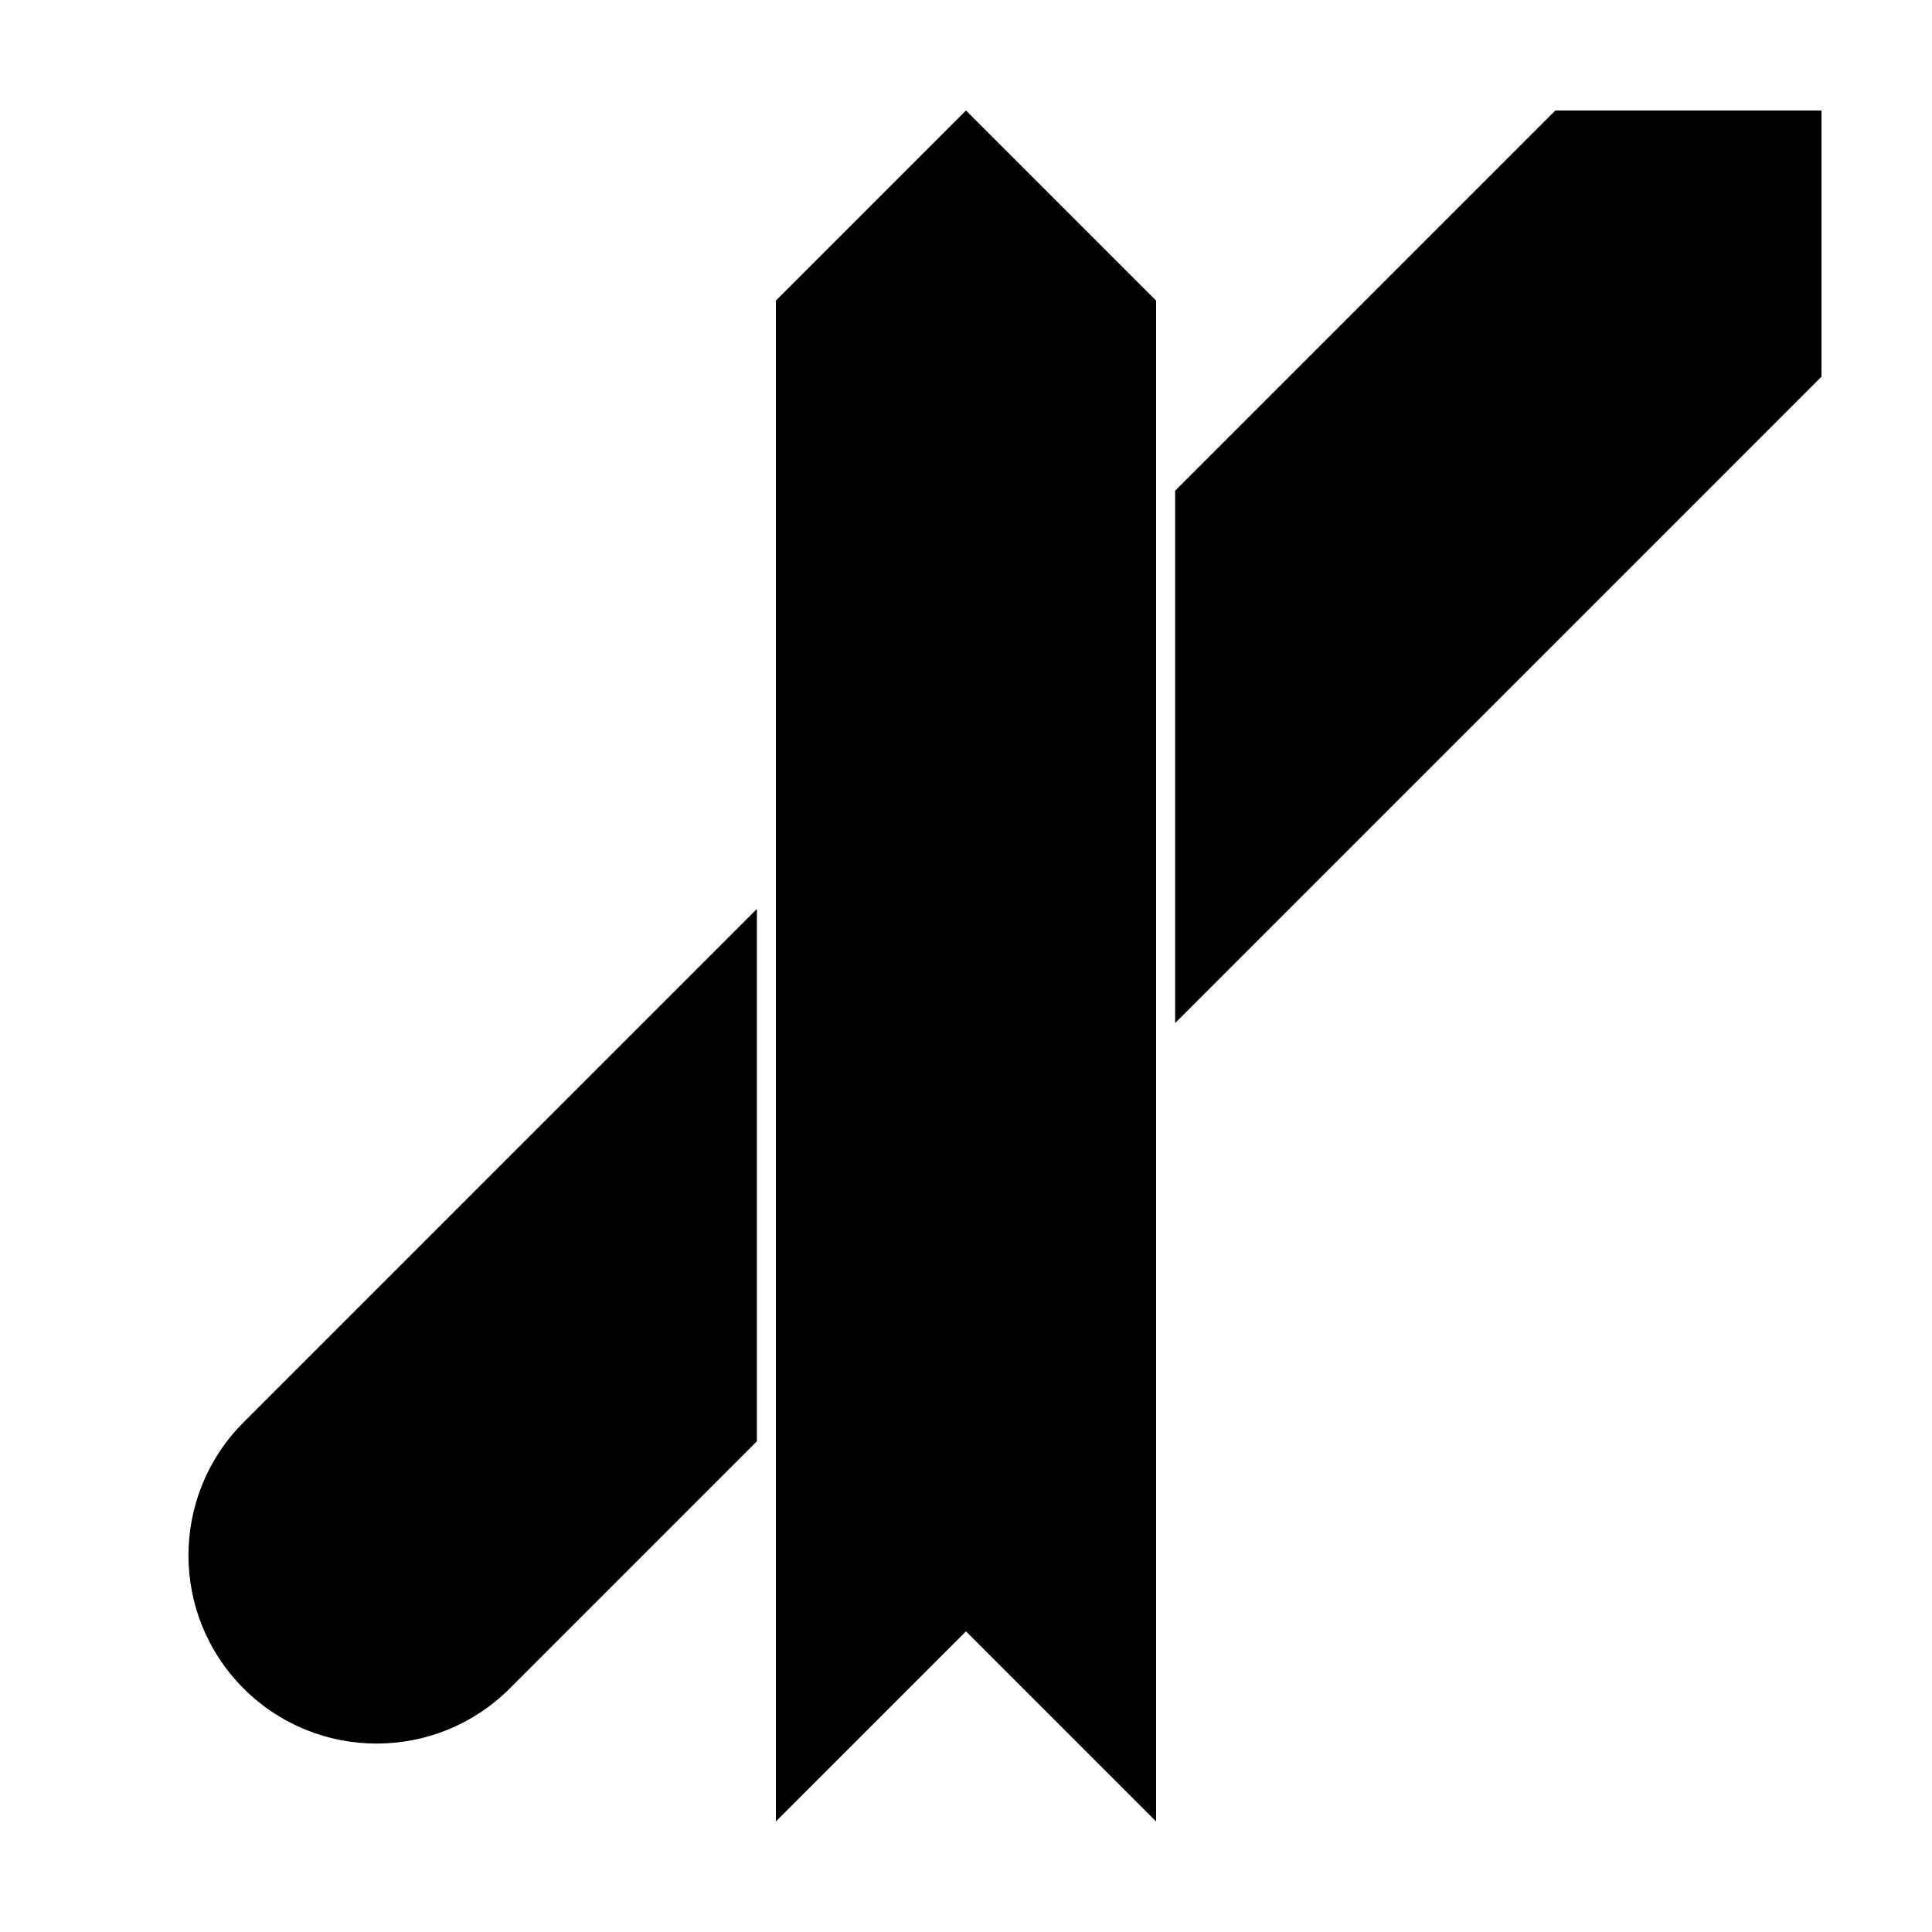
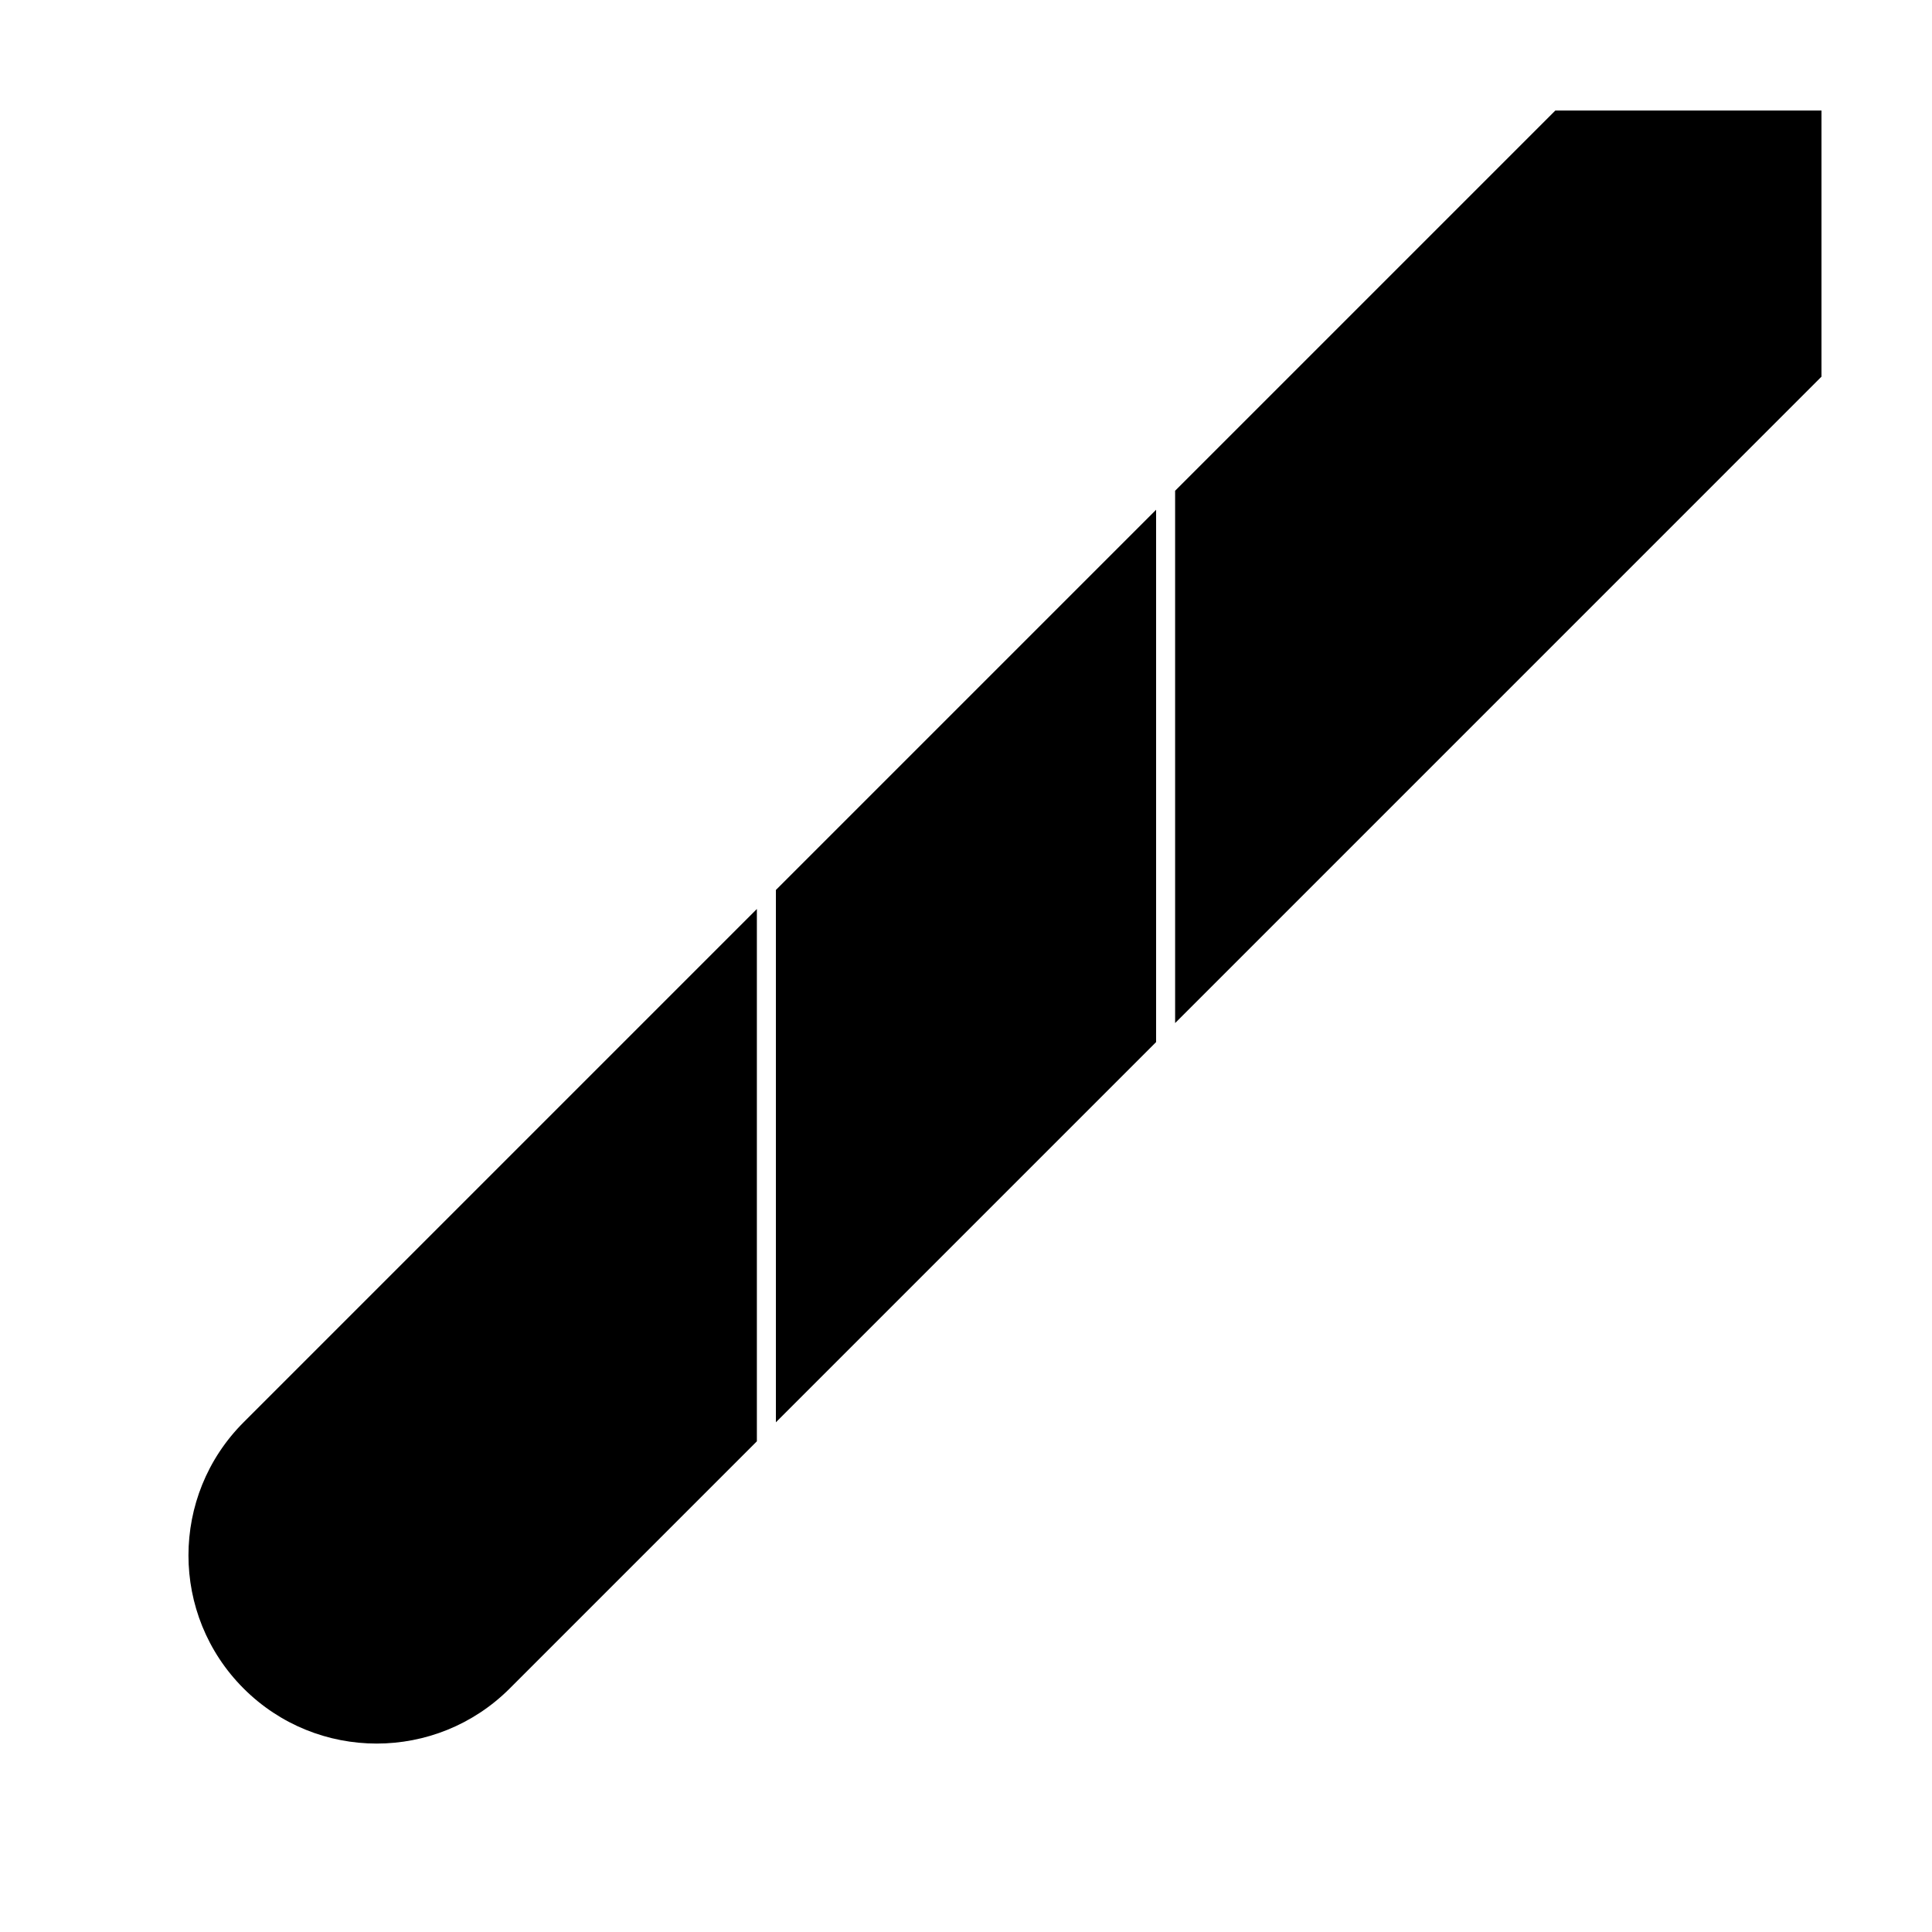
<svg xmlns="http://www.w3.org/2000/svg" fill="#000000" width="800px" height="800px" version="1.1" viewBox="144 144 512 512">
  <g>
-     <path d="m450.38 626.71-50.379-50.379-50.383 50.379v-403.05l50.383-50.379 50.379 50.379z" />
    <path d="m450.38 279.09v141.07l-100.76 100.76v-141.07zm5.039-5.039 100.76-100.76h70.531v70.531l-171.29 171.3zm-110.84 110.84v141.07l-65.492 65.496c-19.48 19.477-51.059 19.477-70.535 0-19.477-19.477-19.477-51.055 0-70.531z" />
  </g>
</svg>